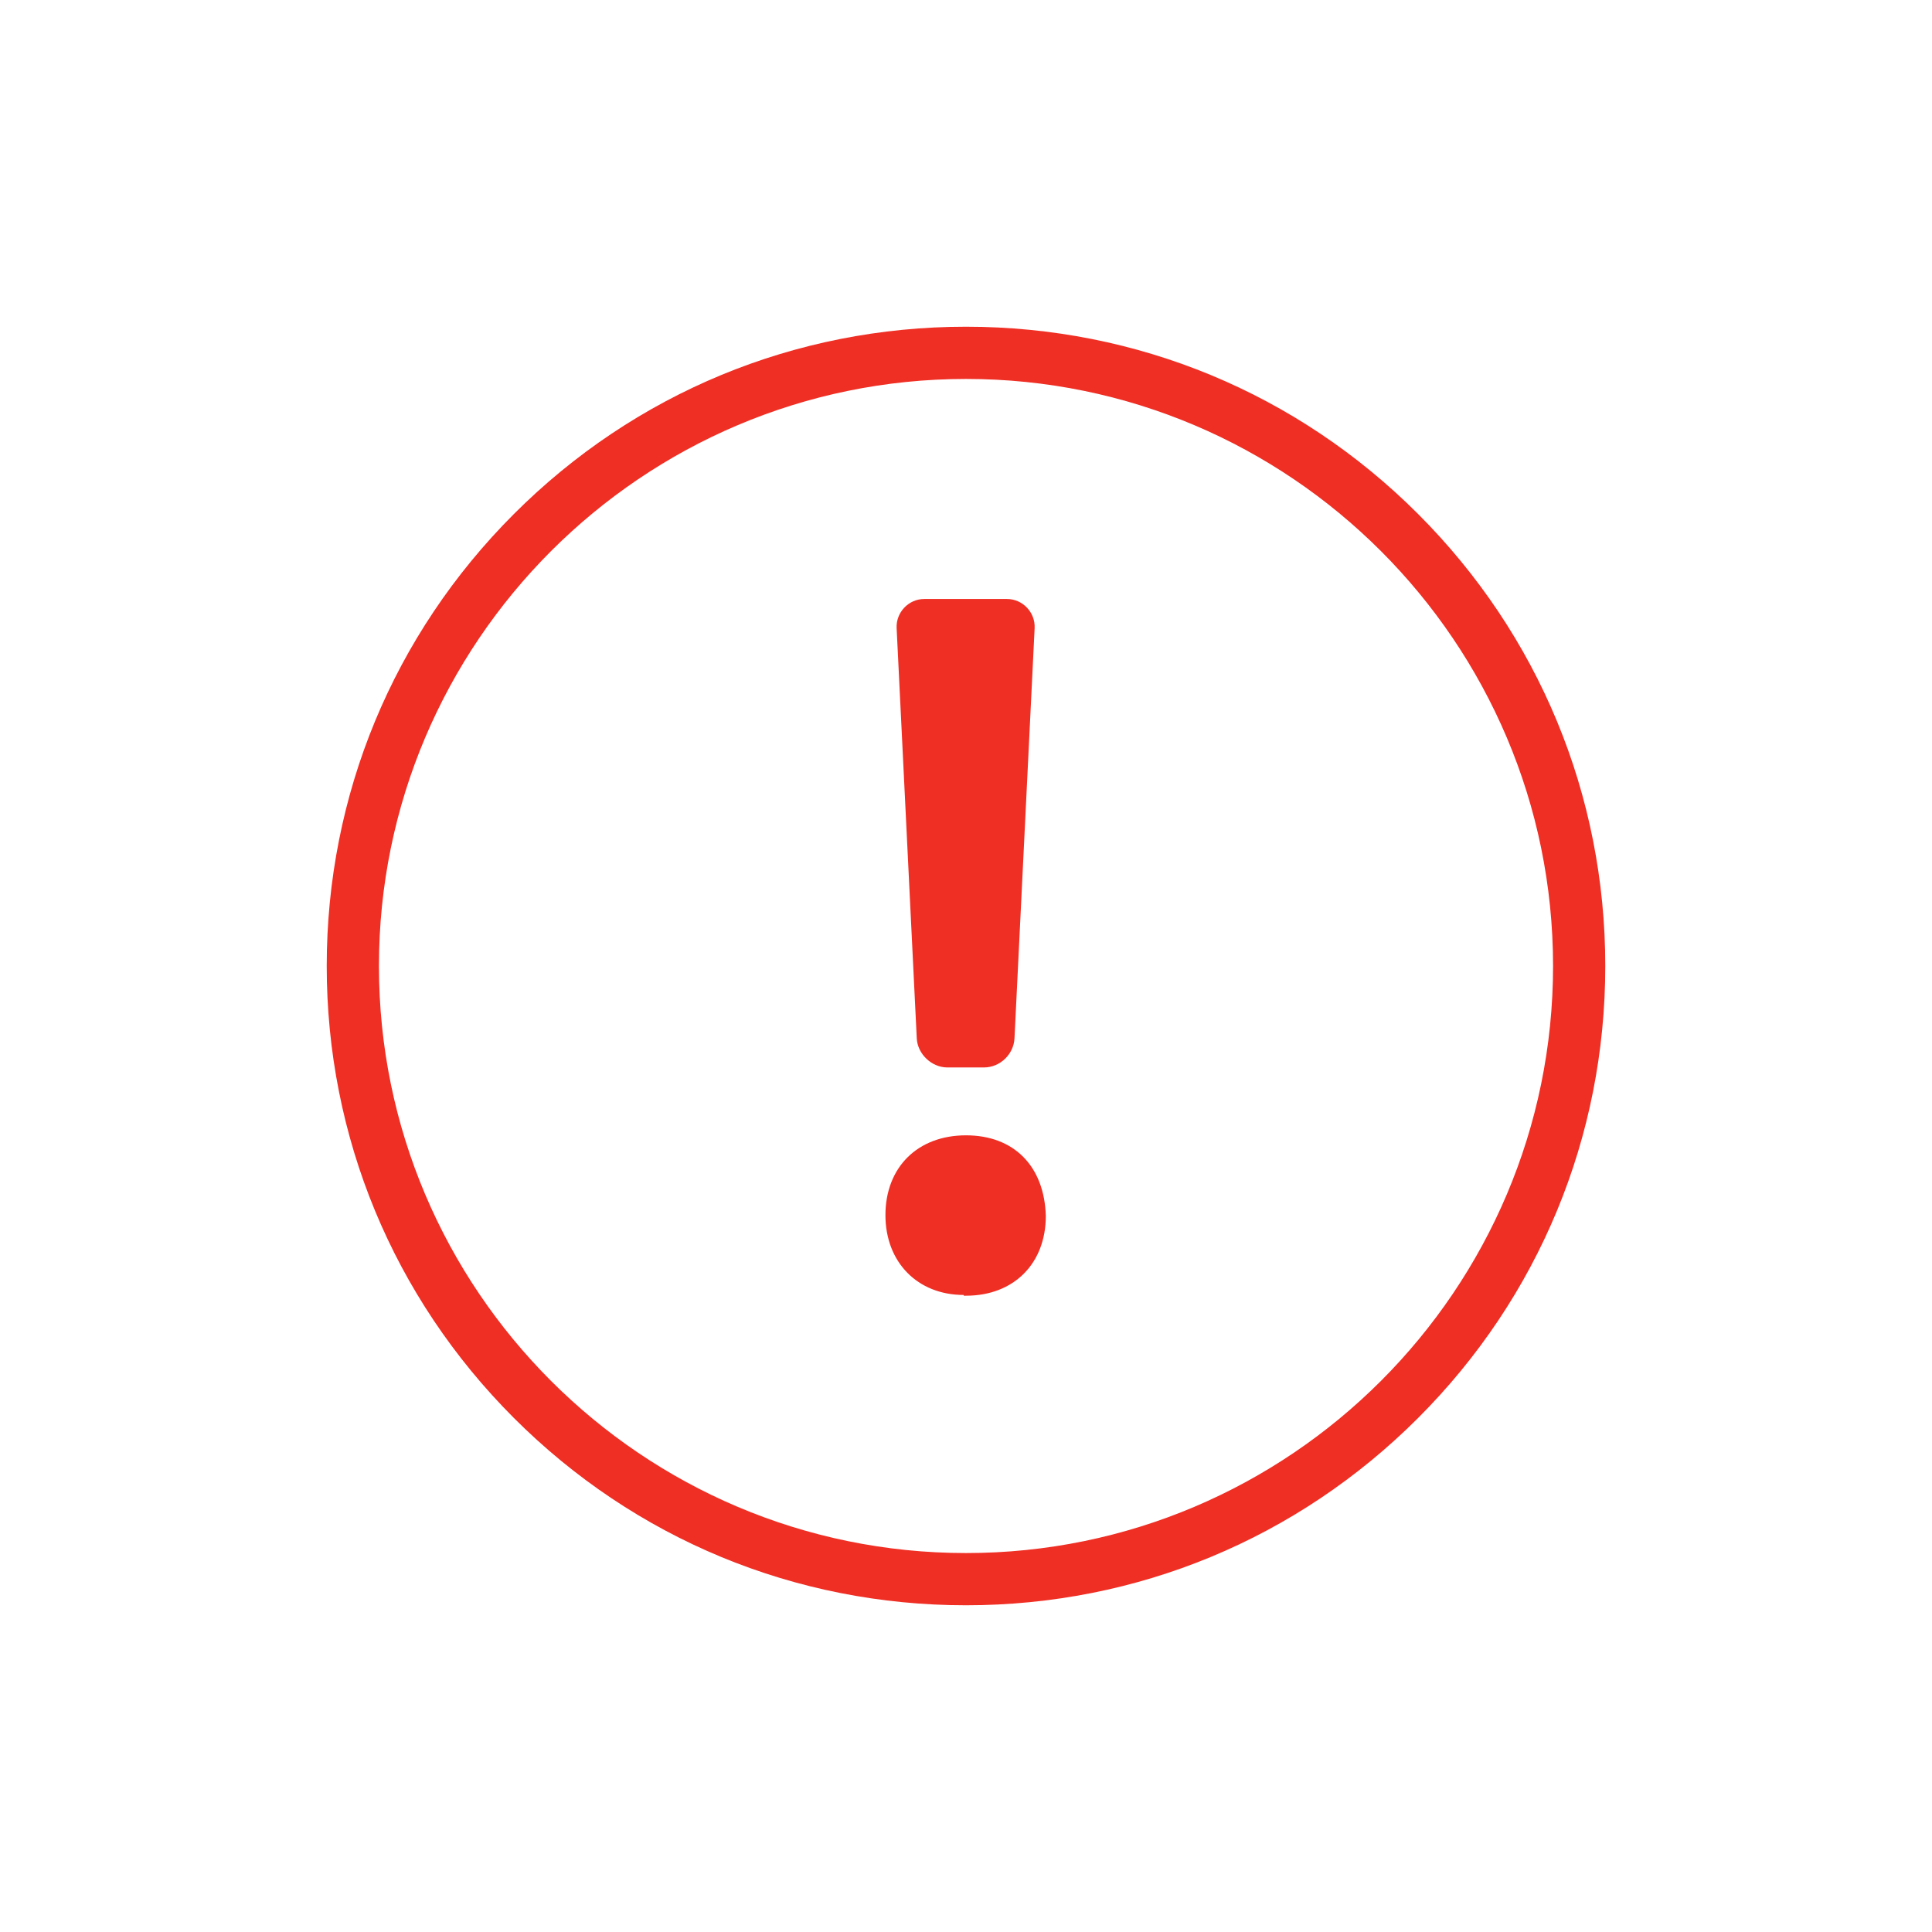
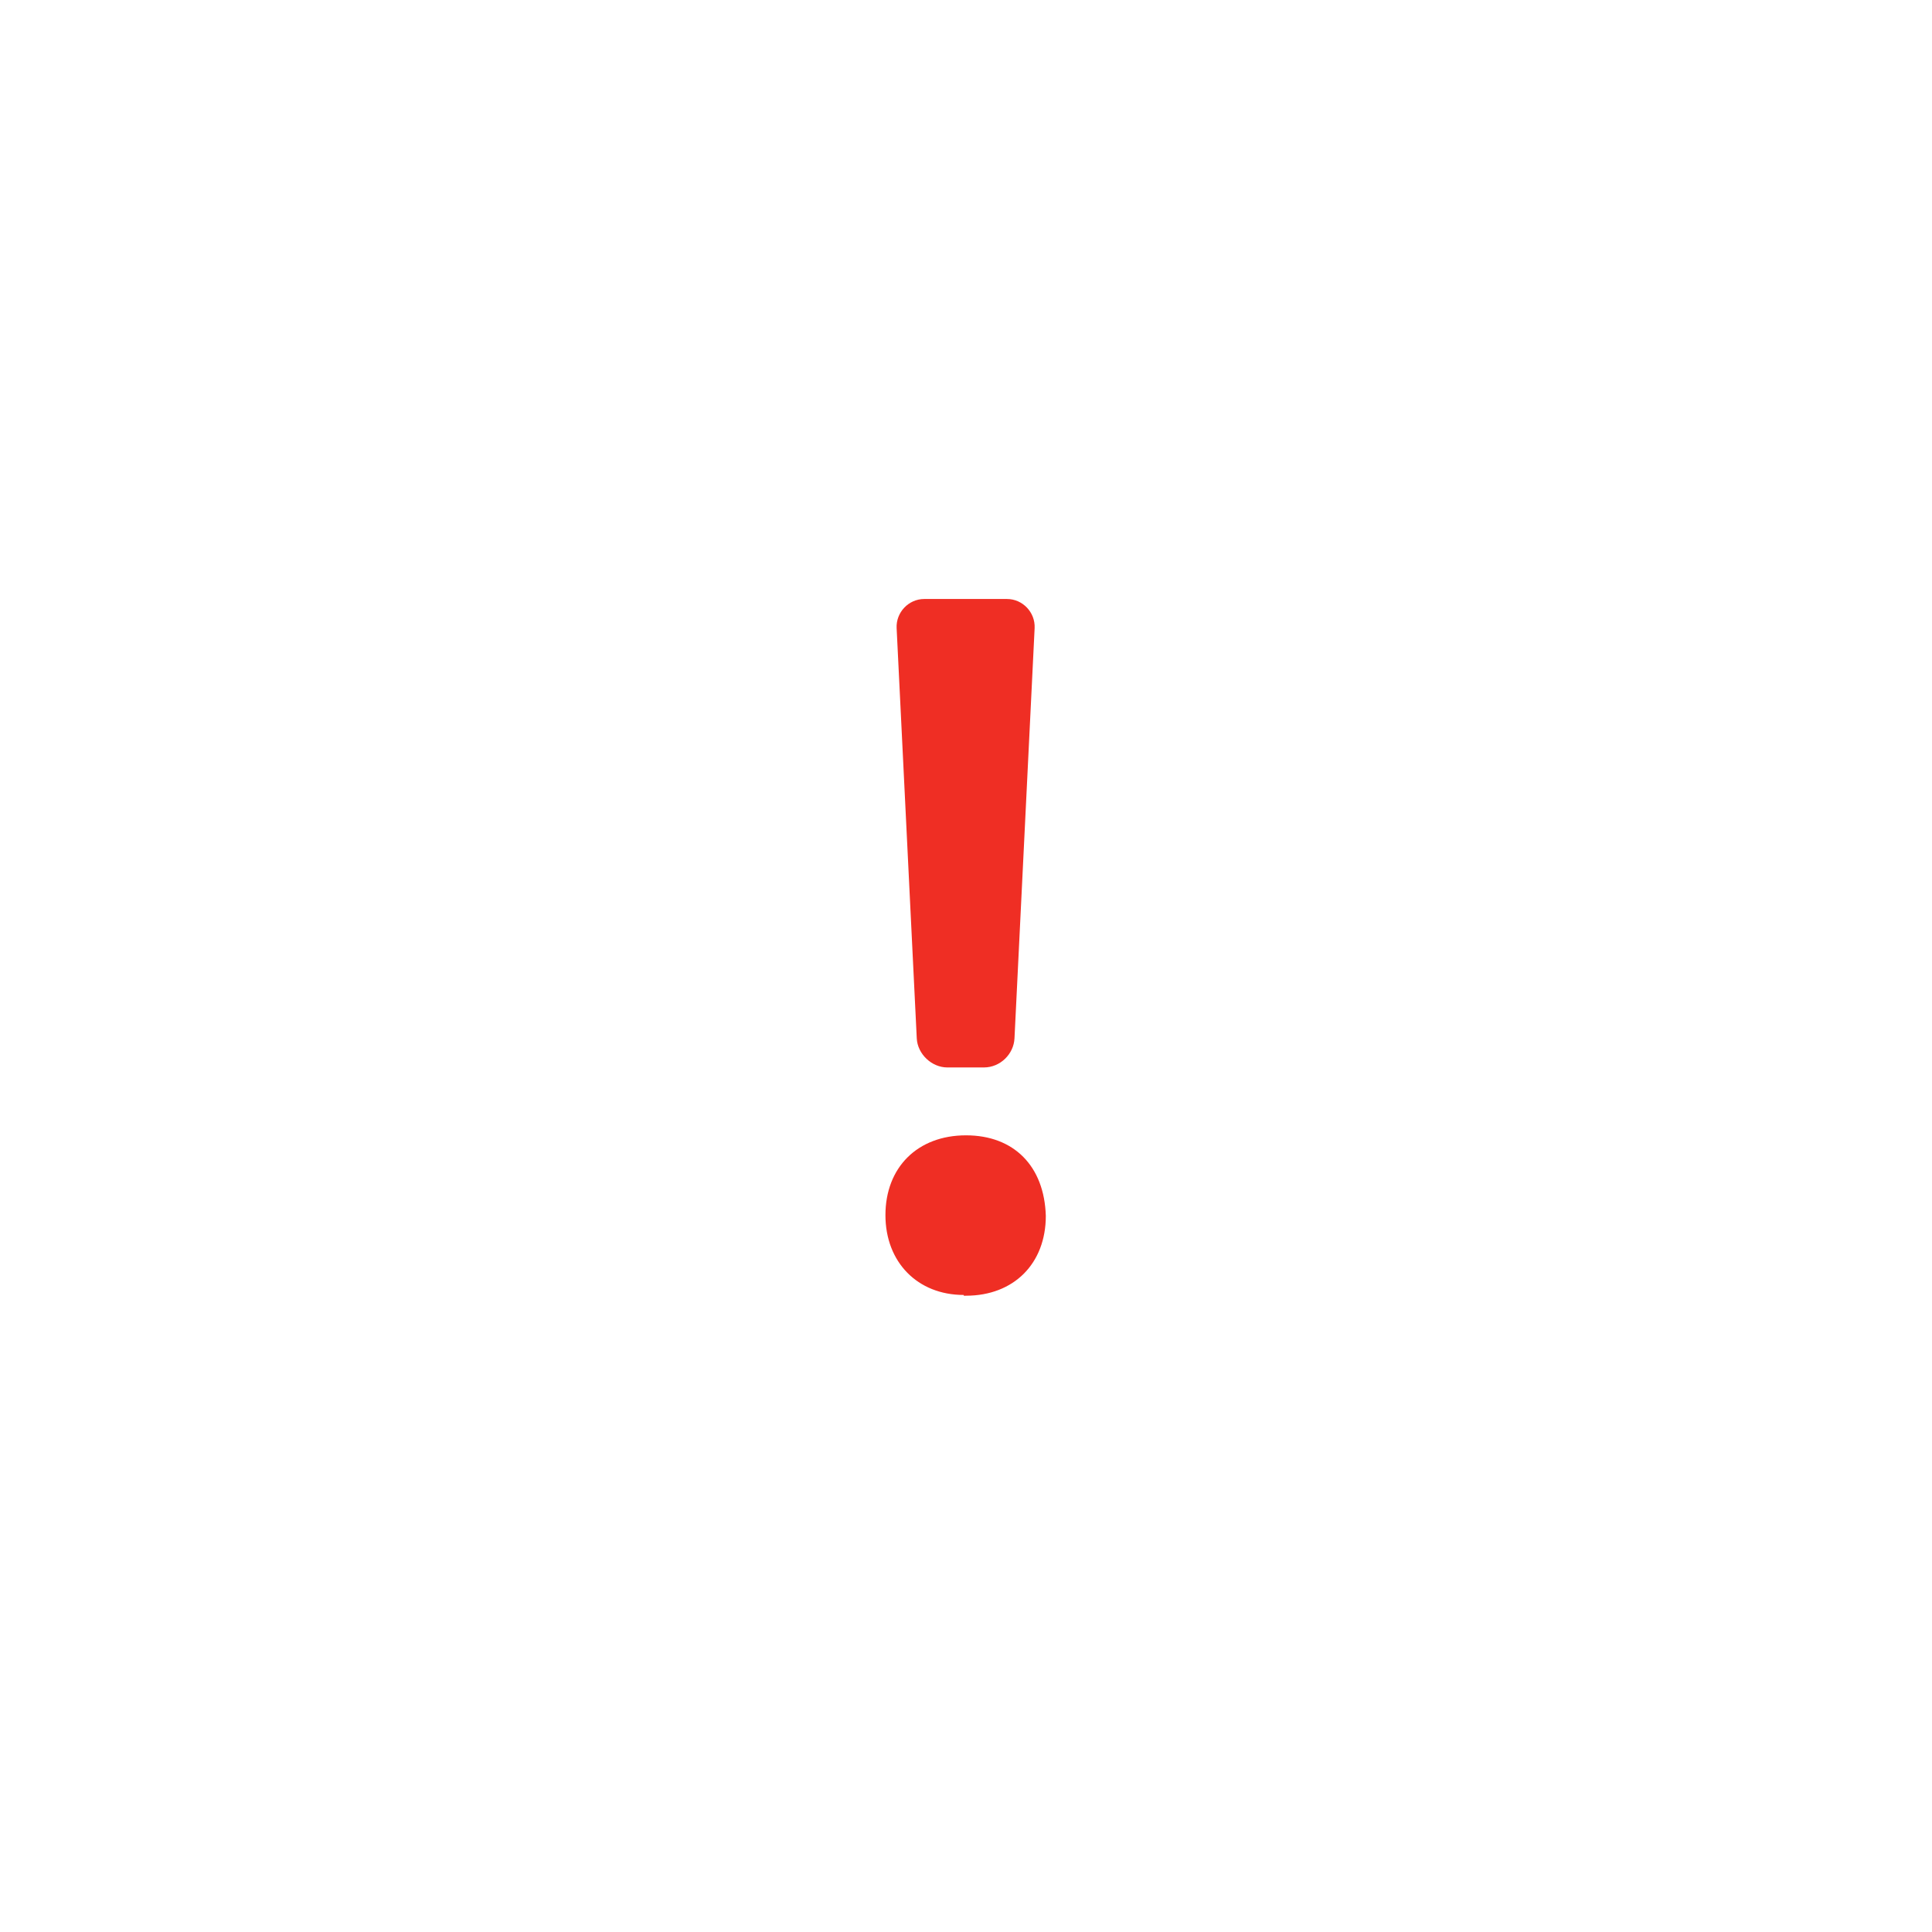
<svg xmlns="http://www.w3.org/2000/svg" version="1.1" id="Слой_1" x="0px" y="0px" viewBox="0 0 259 259" style="enable-background:new 0 0 259 259;" xml:space="preserve">
  <style type="text/css">
	.st0{fill:#EF2E24;stroke:#EF2E24;stroke-width:3.5;stroke-miterlimit:10;}
	.st1{fill:#EF2E24;stroke:#EF2E24;stroke-width:3;stroke-miterlimit:10;}
	.st2{fill:#EF2E24;}
	.st3{fill:#EF2E24;stroke:#EF2E24;stroke-width:2;stroke-miterlimit:10;}
	.st4{fill:#EF2E24;stroke:#EF2E24;stroke-width:0.75;stroke-miterlimit:10;}
	.st5{fill:none;}
	.st6{fill:#1D1D1B;}
	.st7{fill:#EF2E24;stroke:#EF2E24;stroke-miterlimit:10;}
	.st8{fill:#EF2E24;stroke:#EF2E24;stroke-width:2.5;stroke-miterlimit:10;}
	.st9{fill-rule:evenodd;clip-rule:evenodd;fill:#EF2E24;stroke:#EF2E24;stroke-width:2.5;stroke-miterlimit:10;}
	.st10{fill:#EF2E24;stroke:#EF2E24;stroke-width:1.5;stroke-miterlimit:10;}
	.st11{fill:none;stroke:#EF2E24;stroke-width:6;stroke-miterlimit:10;}
	.st12{fill:#1D1D1B;stroke:#1D1D1B;stroke-width:0.5;stroke-miterlimit:10;}
	.st13{fill:none;stroke:#1D1D1B;stroke-linecap:round;stroke-linejoin:round;stroke-miterlimit:10;}
	.st14{fill:none;stroke:#1D1D1B;stroke-linejoin:round;stroke-miterlimit:10;}
	.st15{fill:none;stroke:#1D1D1B;stroke-miterlimit:10;}
	.st16{fill:none;stroke:#5F5F5F;stroke-width:10;stroke-linecap:round;stroke-linejoin:round;stroke-miterlimit:10;}
	.st17{fill:#5F5F5F;}
	.st18{fill:none;stroke:#1D1D1B;stroke-width:1.5;stroke-linecap:round;stroke-linejoin:round;stroke-miterlimit:10;}
	.st19{fill-rule:evenodd;clip-rule:evenodd;fill:#D52B1E;}
	.st20{fill:#3B4559;}
	.st21{fill:none;stroke:#EF2E24;stroke-width:3;stroke-miterlimit:10;}
	.st22{fill:none;stroke:#EF2E24;stroke-width:2;stroke-miterlimit:10;}
	.st23{fill:#FFFFFF;}
</style>
  <g>
    <g>
      <path class="st2" d="M129.2,173.6c-6.2,0-10.5-4.4-10.5-10.7c0-6.4,4.3-10.7,10.8-10.7c6.4,0,10.5,4.1,10.7,10.8    c0,6.4-4.3,10.7-10.7,10.7H129.2z" />
      <path class="st2" d="M127,143.1c-2.1,0-4-1.8-4.1-3.9l-2.7-55c-0.1-2.1,1.6-3.9,3.7-3.9H135c2.1,0,3.8,1.8,3.7,3.9l-2.7,55    c-0.1,2.1-1.9,3.9-4.1,3.9H127z" />
    </g>
    <g>
-       <path class="st2" d="M129.5,215.2c-22.9,0-44.4-8.9-60.6-25.1c-16.2-16.2-25.1-37.7-25.1-60.6s8.9-44.4,25.1-60.6    c16.2-16.2,37.7-25.1,60.6-25.1c22.9,0,44.4,8.9,60.6,25.1c16.2,16.2,25.1,37.7,25.1,60.6s-8.9,44.4-25.1,60.6    C173.9,206.3,152.4,215.2,129.5,215.2z M129.5,50.8c-43.4,0-78.7,35.3-78.7,78.7s35.3,78.7,78.7,78.7s78.7-35.3,78.7-78.7    S172.9,50.8,129.5,50.8z" />
-     </g>
+       </g>
  </g>
</svg>